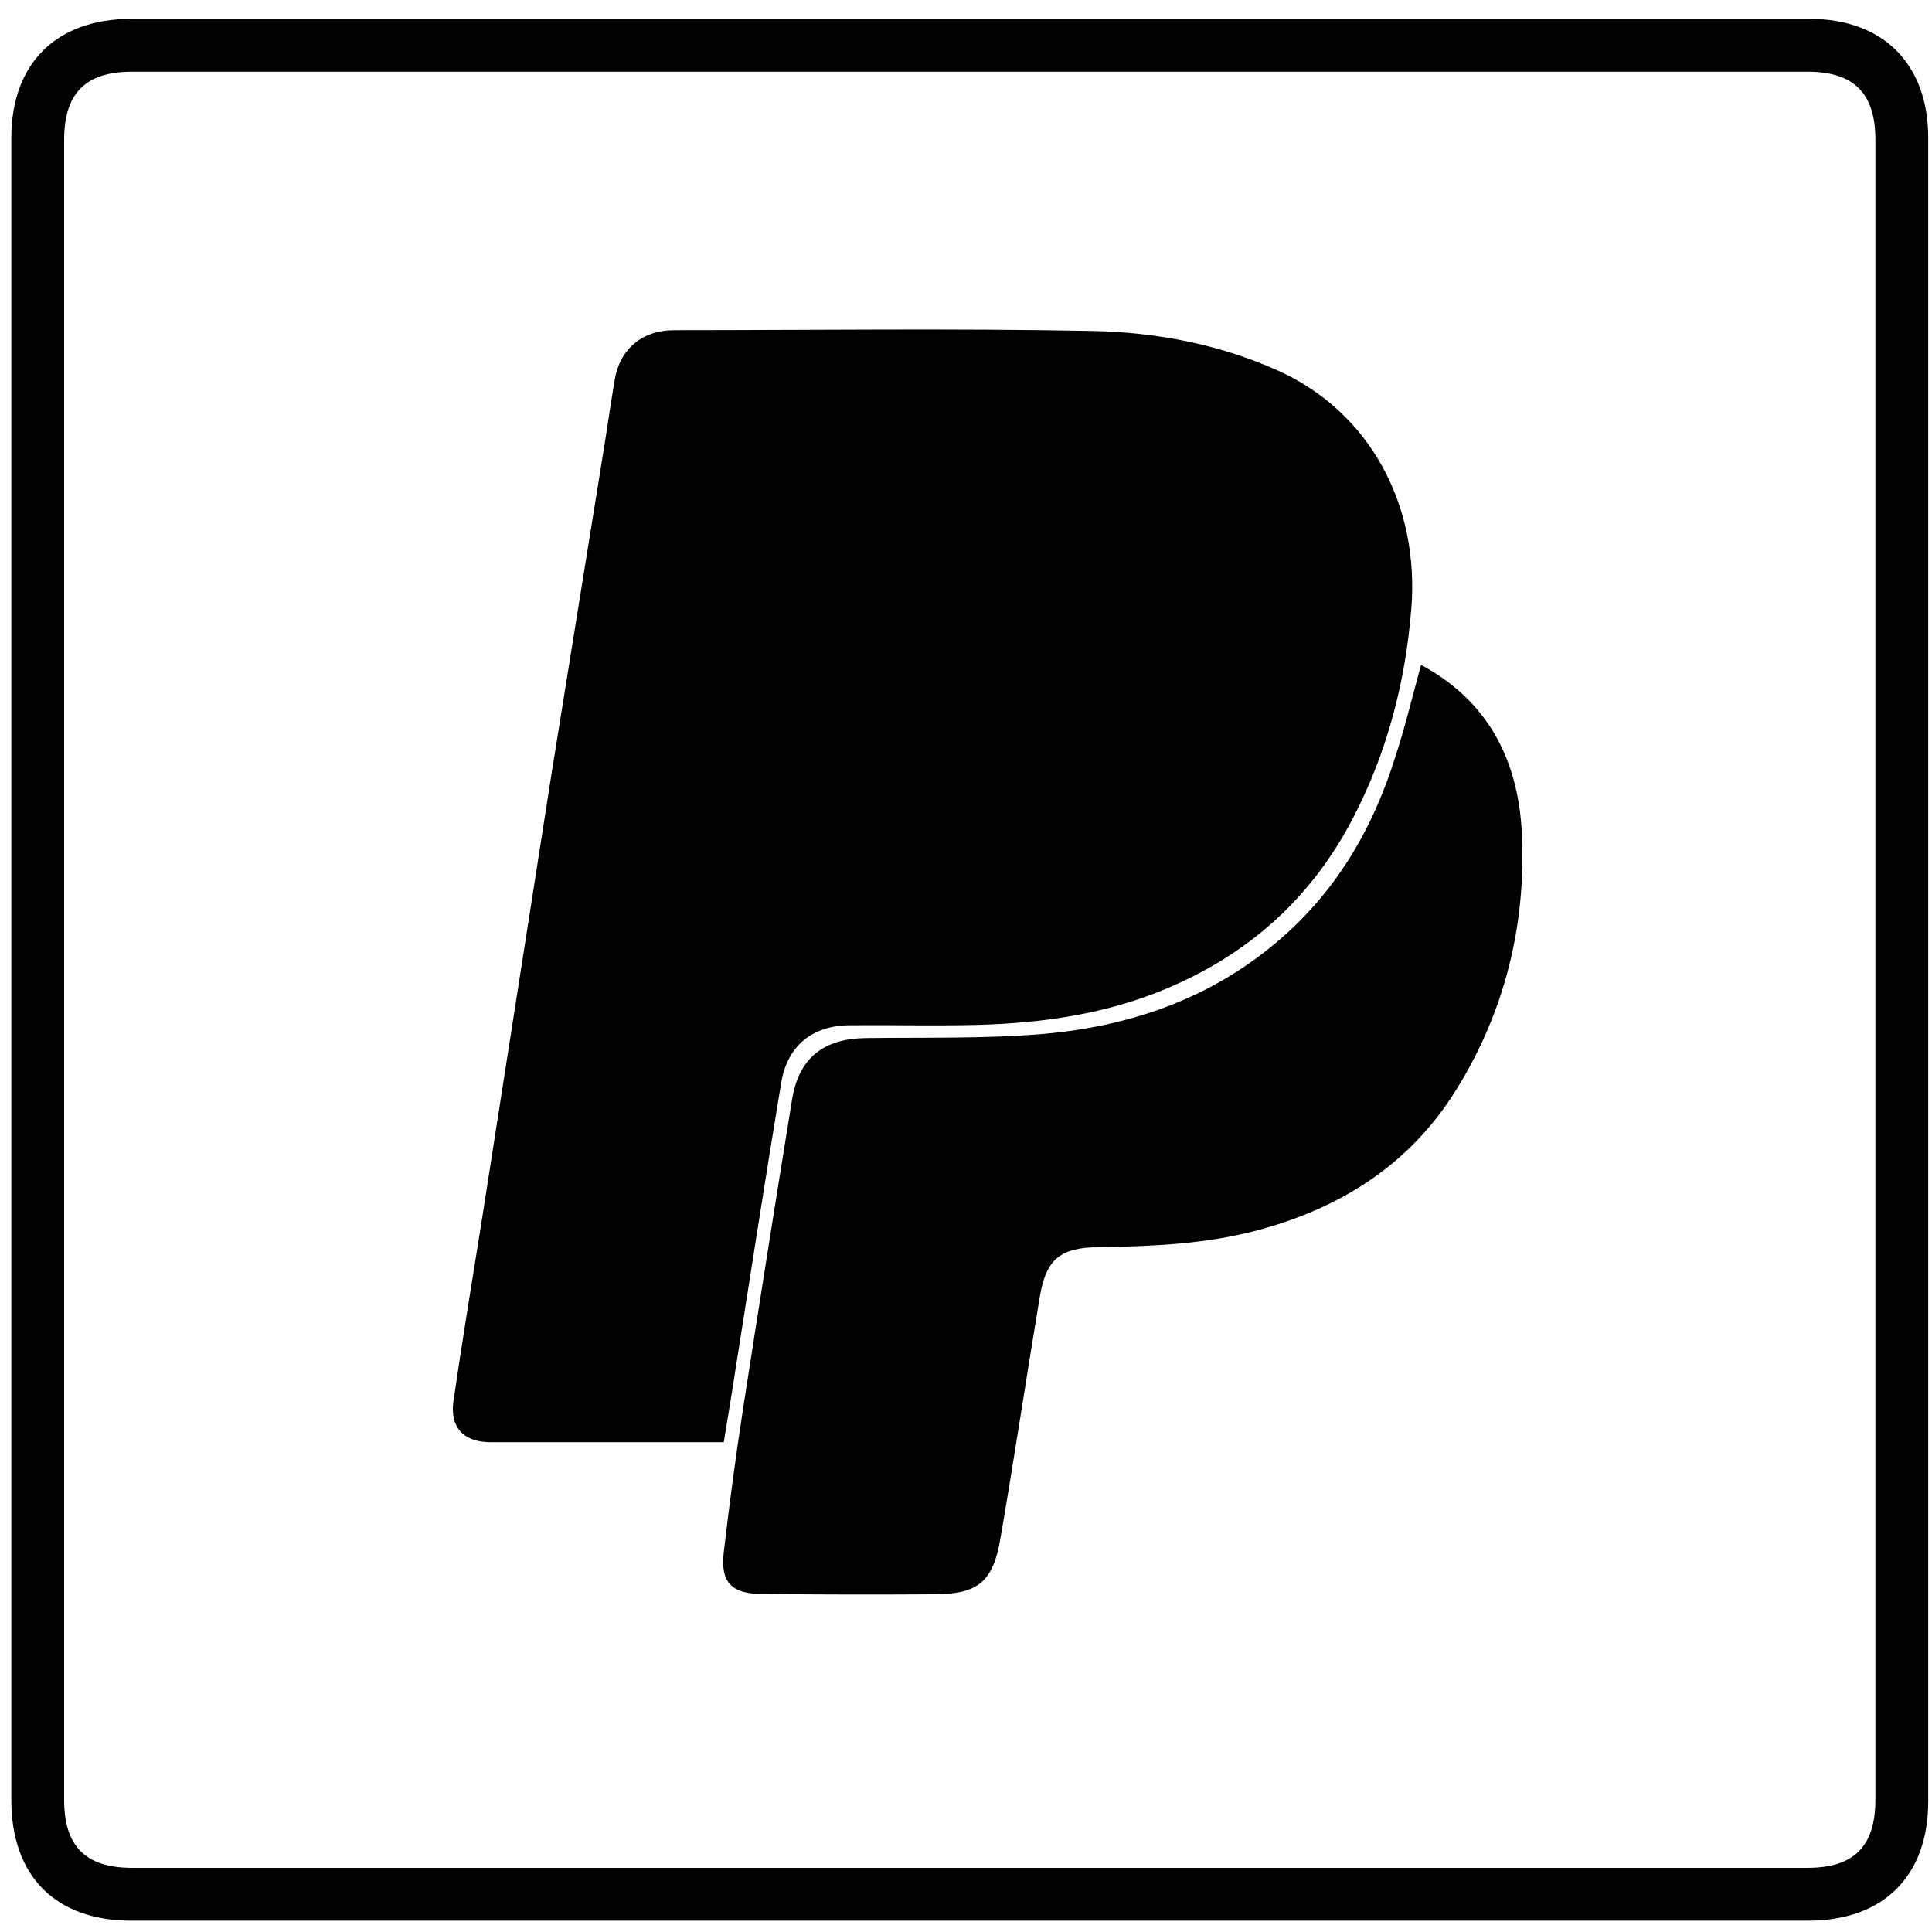
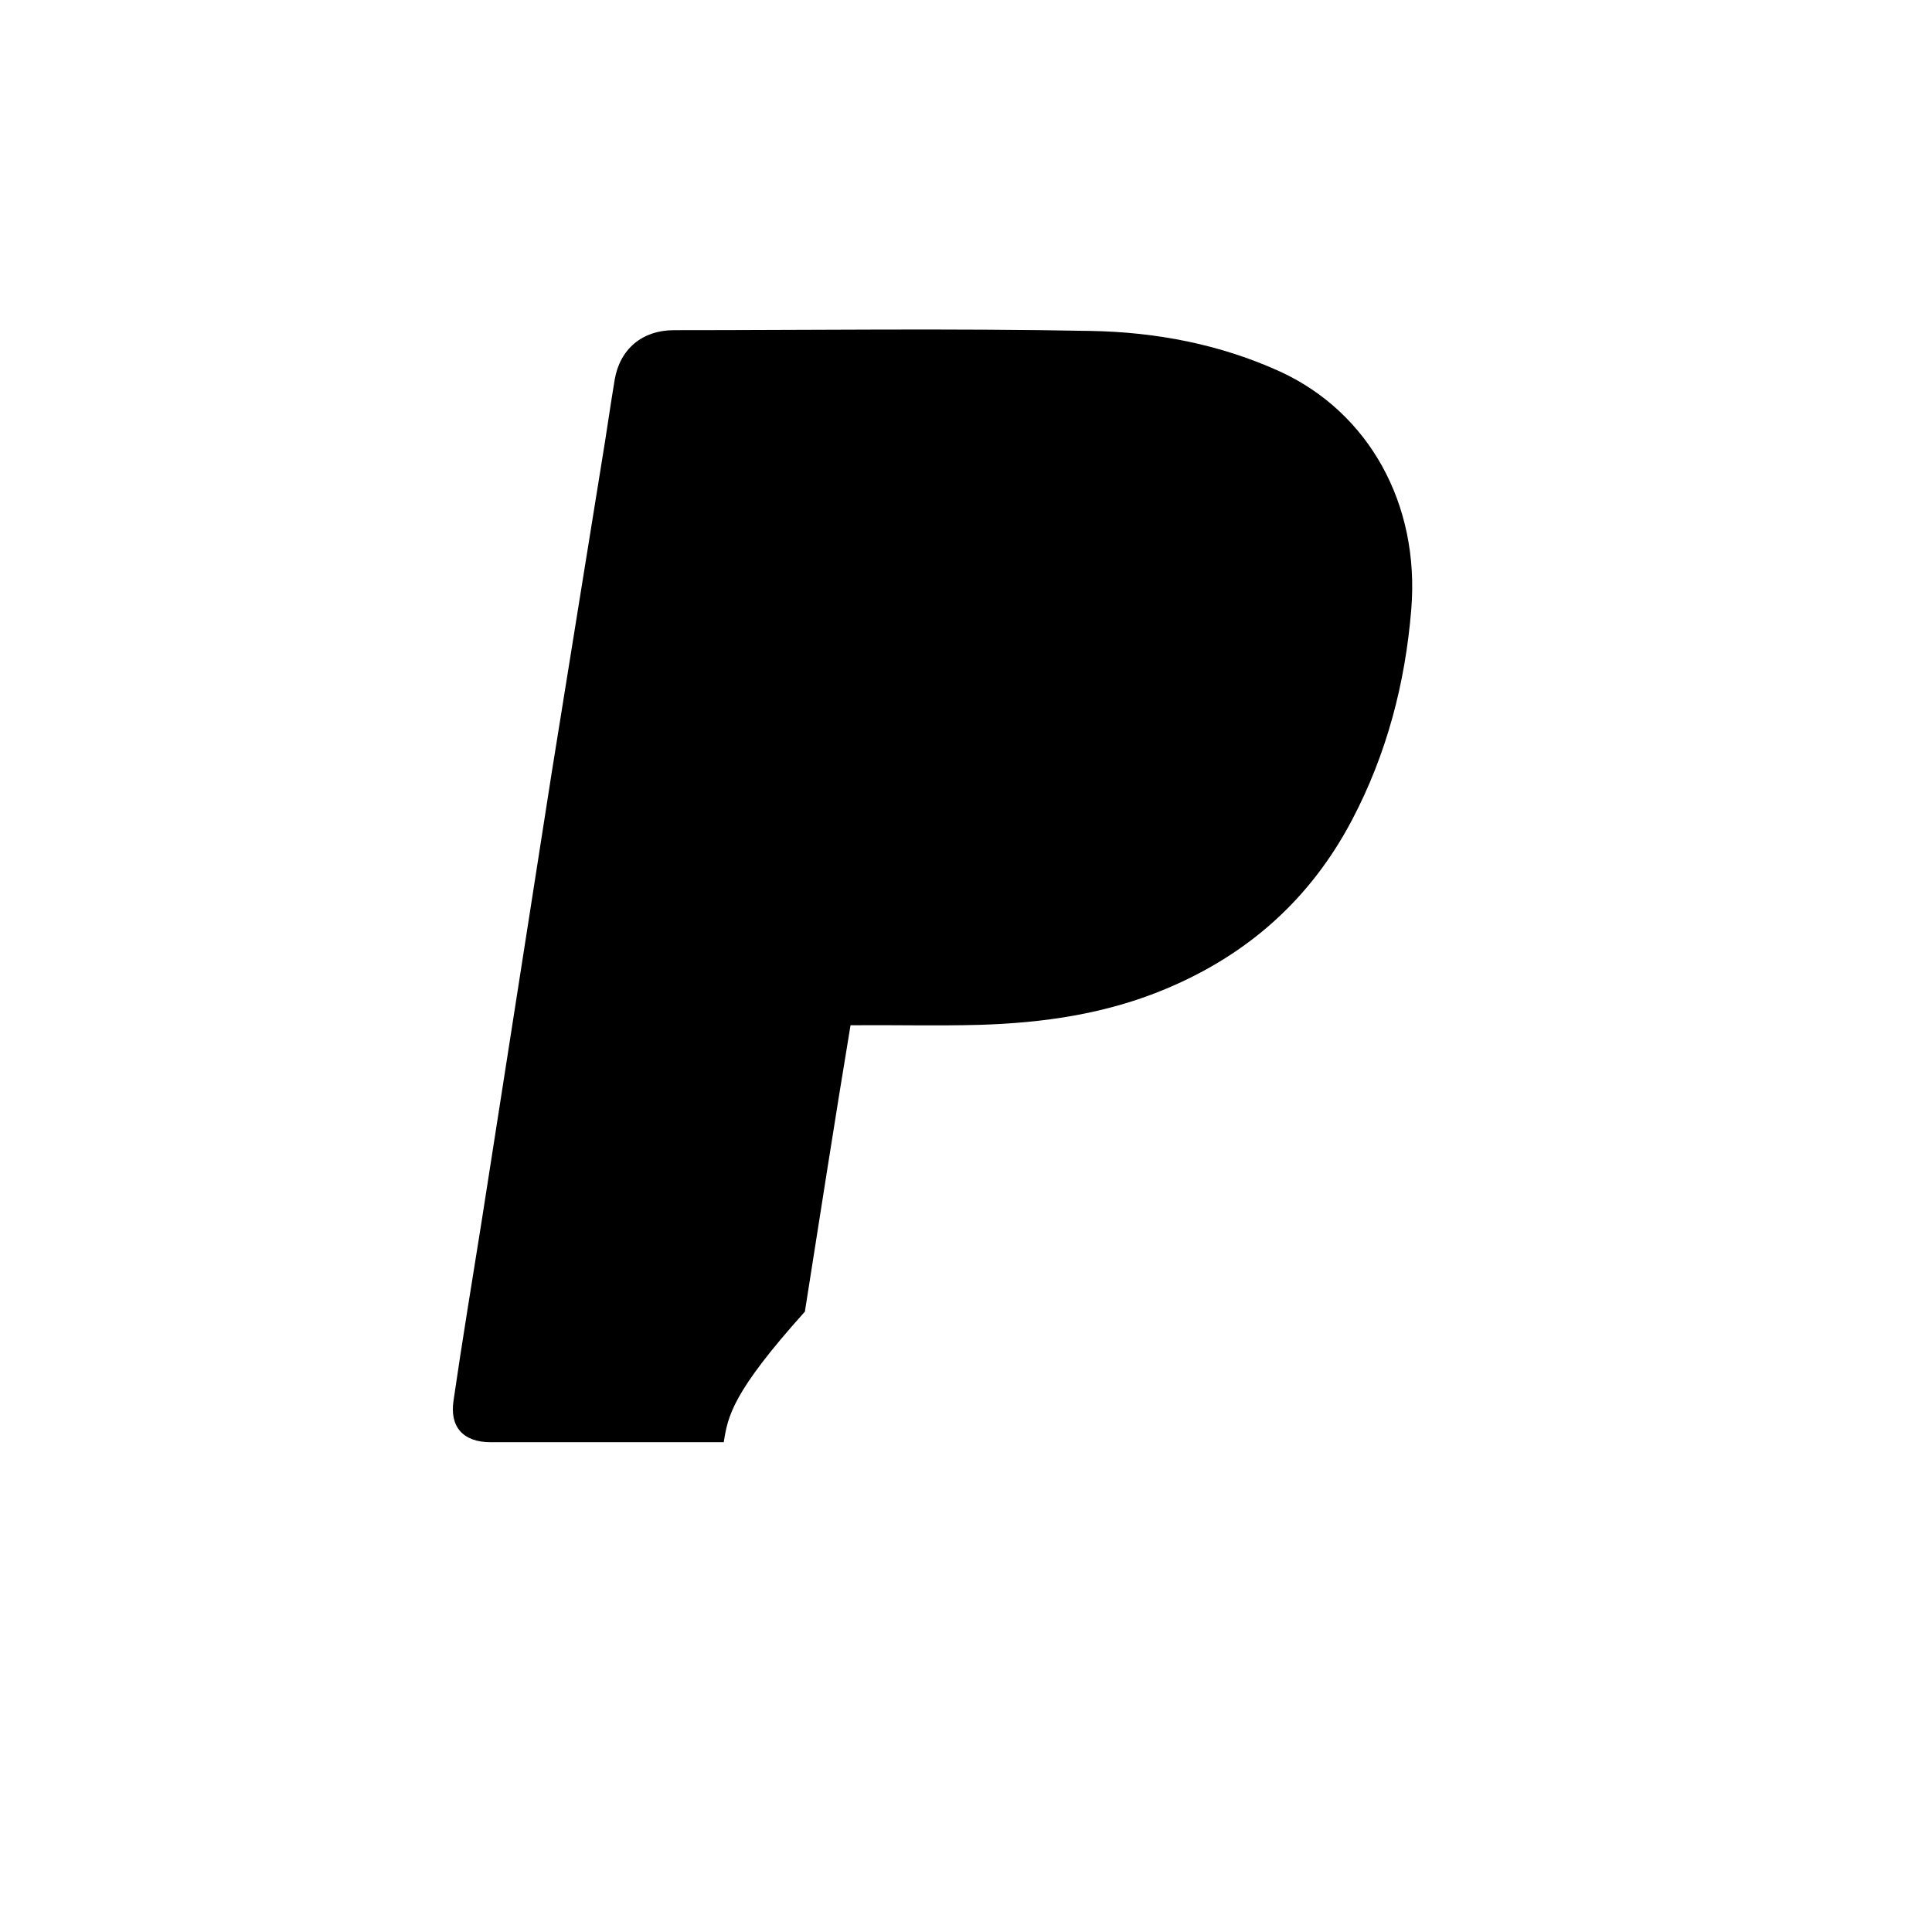
<svg xmlns="http://www.w3.org/2000/svg" enable-background="new 0 0 512 512" id="Layer_1" version="1.1" viewBox="0 0 512 512" xml:space="preserve">
  <g>
-     <path d="M257.2,5c74.1,0,148.3,0,222.4,0C499.1,5,511,17,511,36.5c0,147,0,293.9,0,440.9c0,19.8-11.9,31.6-31.8,31.6   c-148.1,0-296.3,0-444.4,0C14.7,509,3,497.2,3,477C3,330.2,3,183.4,3,36.6C3,16.8,14.9,5,34.8,5C108.9,5,183.1,5,257.2,5z M257,19   c-74,0-148,0-222,0c-12.3,0-18,5.7-18,18c0,146.7,0,293.3,0,440c0,12.3,5.7,18,18,18c148,0,296,0,444,0c12.3,0,18-5.7,18-18   c0-146.7,0-293.3,0-440c0-12.3-5.7-18-18-18C405,19,331,19,257,19z" />
-     <path d="M191.8,382.2c-1.9,0-3.3,0-4.8,0c-19,0-38,0-57,0c-7.2,0-10.9-4-9.8-11.1c2.3-15.8,4.9-31.5,7.4-47.2   c6.2-39.7,12.4-79.4,18.6-119.1c4.4-27.6,8.9-55.1,13.3-82.6c1.2-7.2,2.2-14.4,3.4-21.6c1.4-8.1,7.3-13.1,15.7-13.1   c36.8,0,73.6-0.5,110.4,0.2c17.3,0.3,34.3,3.5,50.3,10.8c23.4,10.8,37,35,34.7,63c-1.6,19.6-6.5,38.3-15.7,55.8   c-11,20.9-27.5,35.6-49.2,44.7c-15.9,6.7-32.6,9.1-49.7,9.6c-11.3,0.3-22.7,0-34,0.1c-10.1,0-16.8,5.4-18.4,15.4   c-4.2,25.3-8.1,50.6-12.1,75.9C194,369.1,192.9,375.3,191.8,382.2z" />
-     <path d="M376.6,176.2c17.9,9.6,25.8,25.5,26.7,44.6c1.2,24.4-4.6,47.7-17.7,68.5c-12.2,19.4-30.3,30.8-52.2,36.7   c-13.8,3.7-27.9,4.3-42.1,4.5c-10.1,0.1-14,3-15.7,12.9c-3.6,21.5-6.8,43-10.5,64.4c-1.9,11.3-5.9,14.6-17.1,14.7   c-15.5,0.1-31,0.1-46.5-0.1c-7.7-0.1-10.6-3.2-9.7-11c1.5-12.9,3.2-25.7,5.2-38.6c4.2-27.1,8.5-54.3,12.9-81.4   c1.8-11.1,8.4-16.2,19.7-16.3c15.6-0.2,31.4,0.2,46.9-1.1c22.8-2,43.9-9.2,61.7-24.2c15.7-13.2,25.6-30,31.6-49.3   C372.4,192.6,374.3,184.5,376.6,176.2z" />
+     <path d="M191.8,382.2c-1.9,0-3.3,0-4.8,0c-19,0-38,0-57,0c-7.2,0-10.9-4-9.8-11.1c2.3-15.8,4.9-31.5,7.4-47.2   c6.2-39.7,12.4-79.4,18.6-119.1c4.4-27.6,8.9-55.1,13.3-82.6c1.2-7.2,2.2-14.4,3.4-21.6c1.4-8.1,7.3-13.1,15.7-13.1   c36.8,0,73.6-0.5,110.4,0.2c17.3,0.3,34.3,3.5,50.3,10.8c23.4,10.8,37,35,34.7,63c-1.6,19.6-6.5,38.3-15.7,55.8   c-11,20.9-27.5,35.6-49.2,44.7c-15.9,6.7-32.6,9.1-49.7,9.6c-11.3,0.3-22.7,0-34,0.1c-4.2,25.3-8.1,50.6-12.1,75.9C194,369.1,192.9,375.3,191.8,382.2z" />
  </g>
</svg>